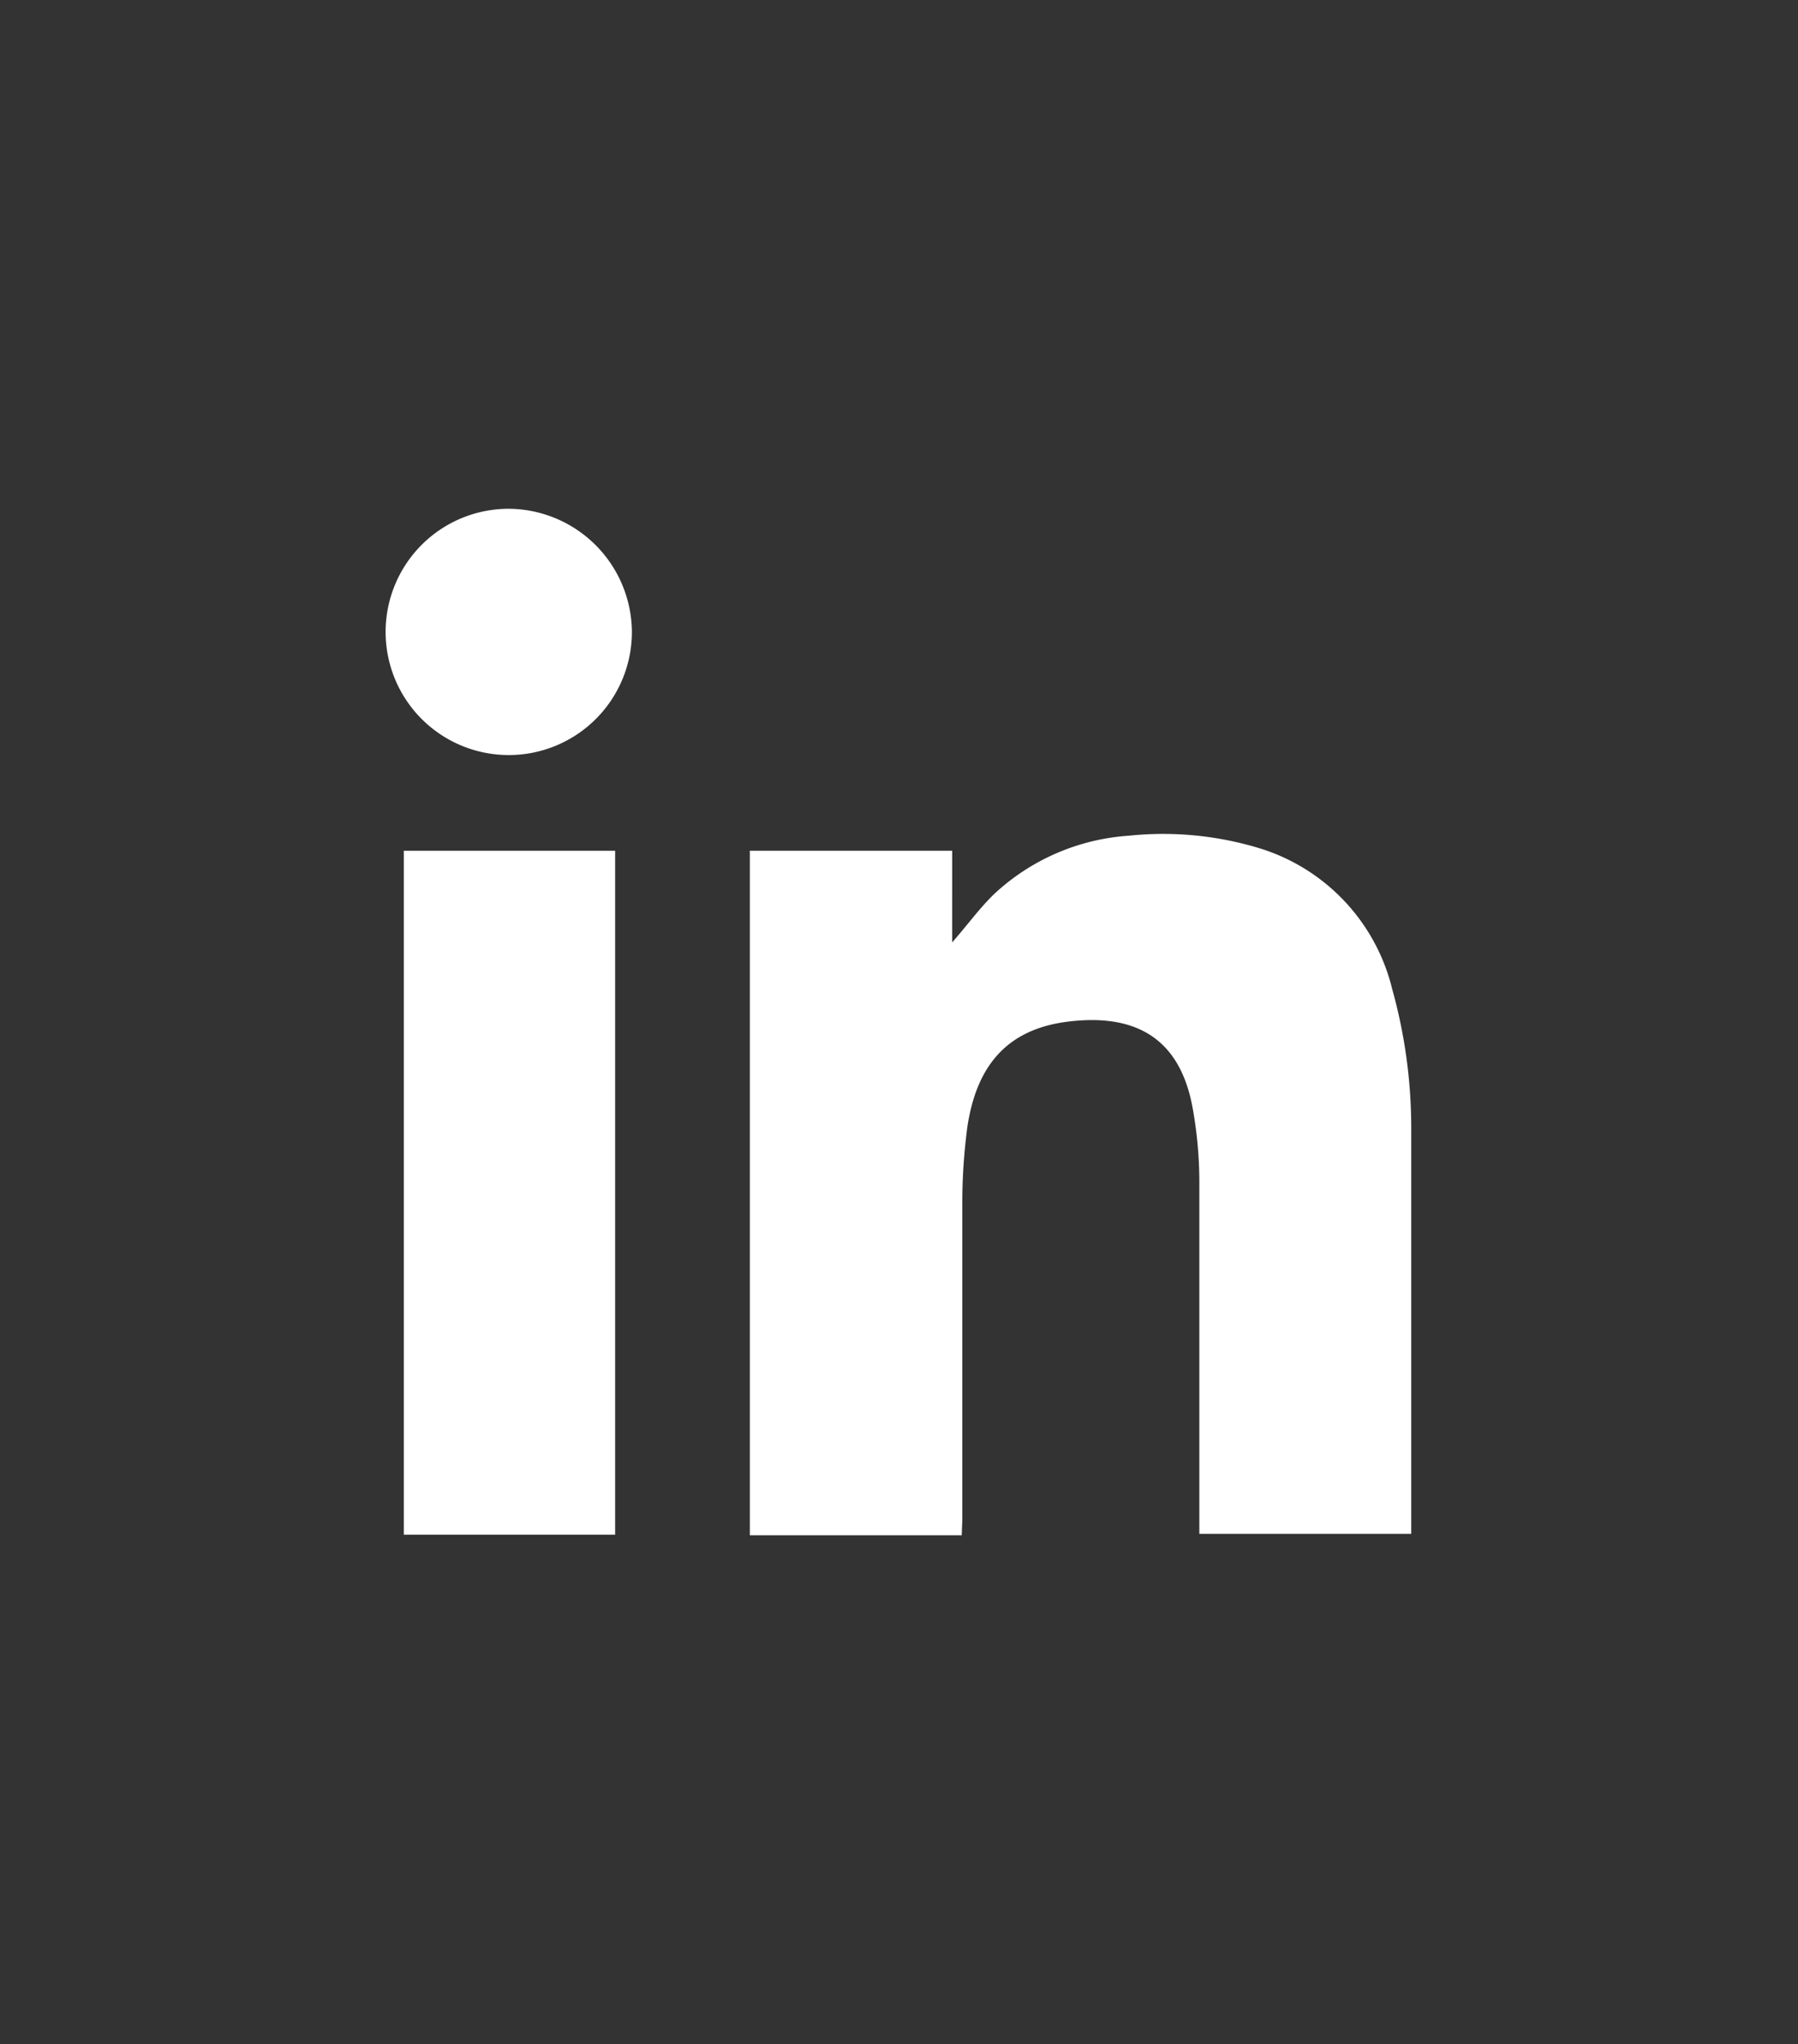
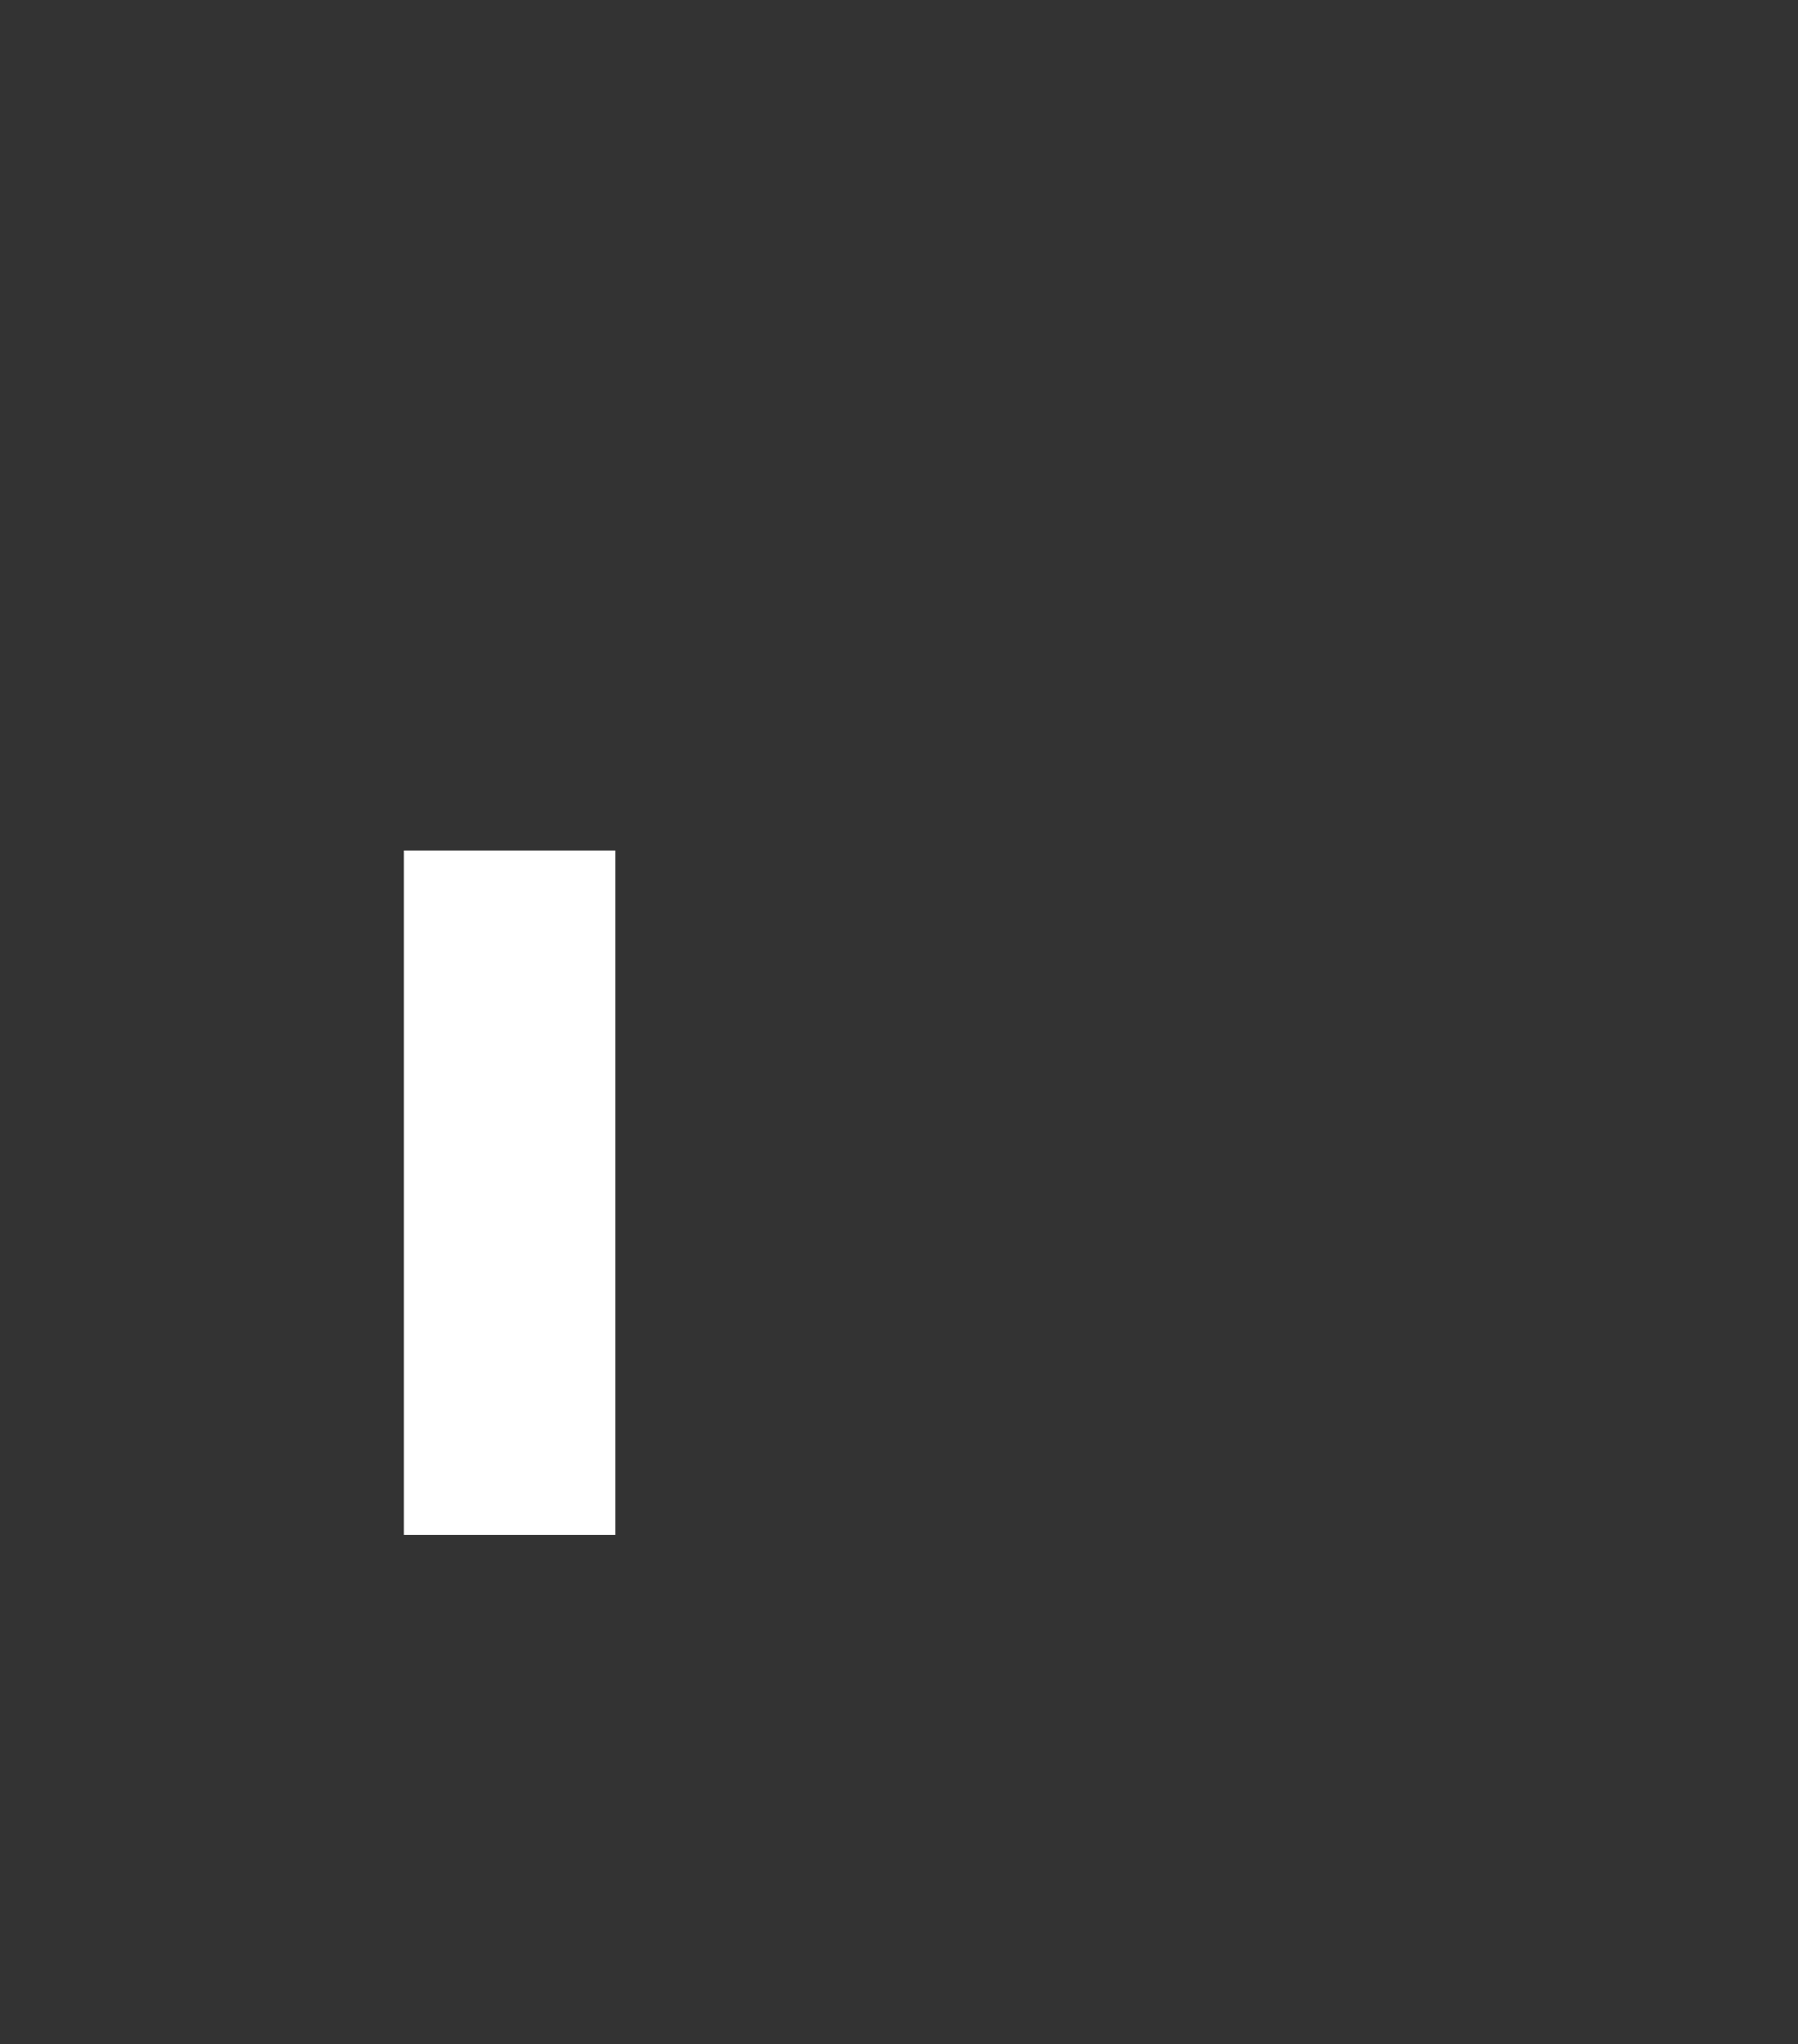
<svg xmlns="http://www.w3.org/2000/svg" id="Capa_1" data-name="Capa 1" viewBox="0 0 62.2 70.71">
  <rect x="0" y="0" width="62.2" height="70.71" fill="#333333" stroke="none" />
  <defs>
    <style>.cls-1{fill:none;}.cls-2{clip-path:url(#clip-path);}.cls-3{fill:#fff;}</style>
    <clipPath id="clip-path">
      <rect class="cls-1" x="-3407.17" y="-7238.18" width="1920" height="8483" />
    </clipPath>
  </defs>
-   <path class="cls-3" d="M33.27,53.11H25.94V29.43h7V32.6c.52-.59.95-1.19,1.47-1.69a7.58,7.58,0,0,1,4.64-2,11.45,11.45,0,0,1,4.54.44,6.77,6.77,0,0,1,4.57,4.86,17.89,17.89,0,0,1,.66,4.88c0,4.56,0,9.13,0,13.7,0,.08,0,.16,0,.27H41.49v-.51c0-3.92,0-7.84,0-11.75a14.53,14.53,0,0,0-.23-2.46c-.44-2.45-2-3.28-4.3-3-2.06.25-3.18,1.46-3.5,3.68a20.2,20.2,0,0,0-.17,2.46c0,3.7,0,7.4,0,11.1Z" />
  <rect class="cls-3" x="13.97" y="29.43" width="7.31" height="23.66" />
-   <path class="cls-3" d="M21.86,21.86a4.26,4.26,0,1,1-4.27-4.26,4.29,4.29,0,0,1,4.27,4.26" />
</svg>